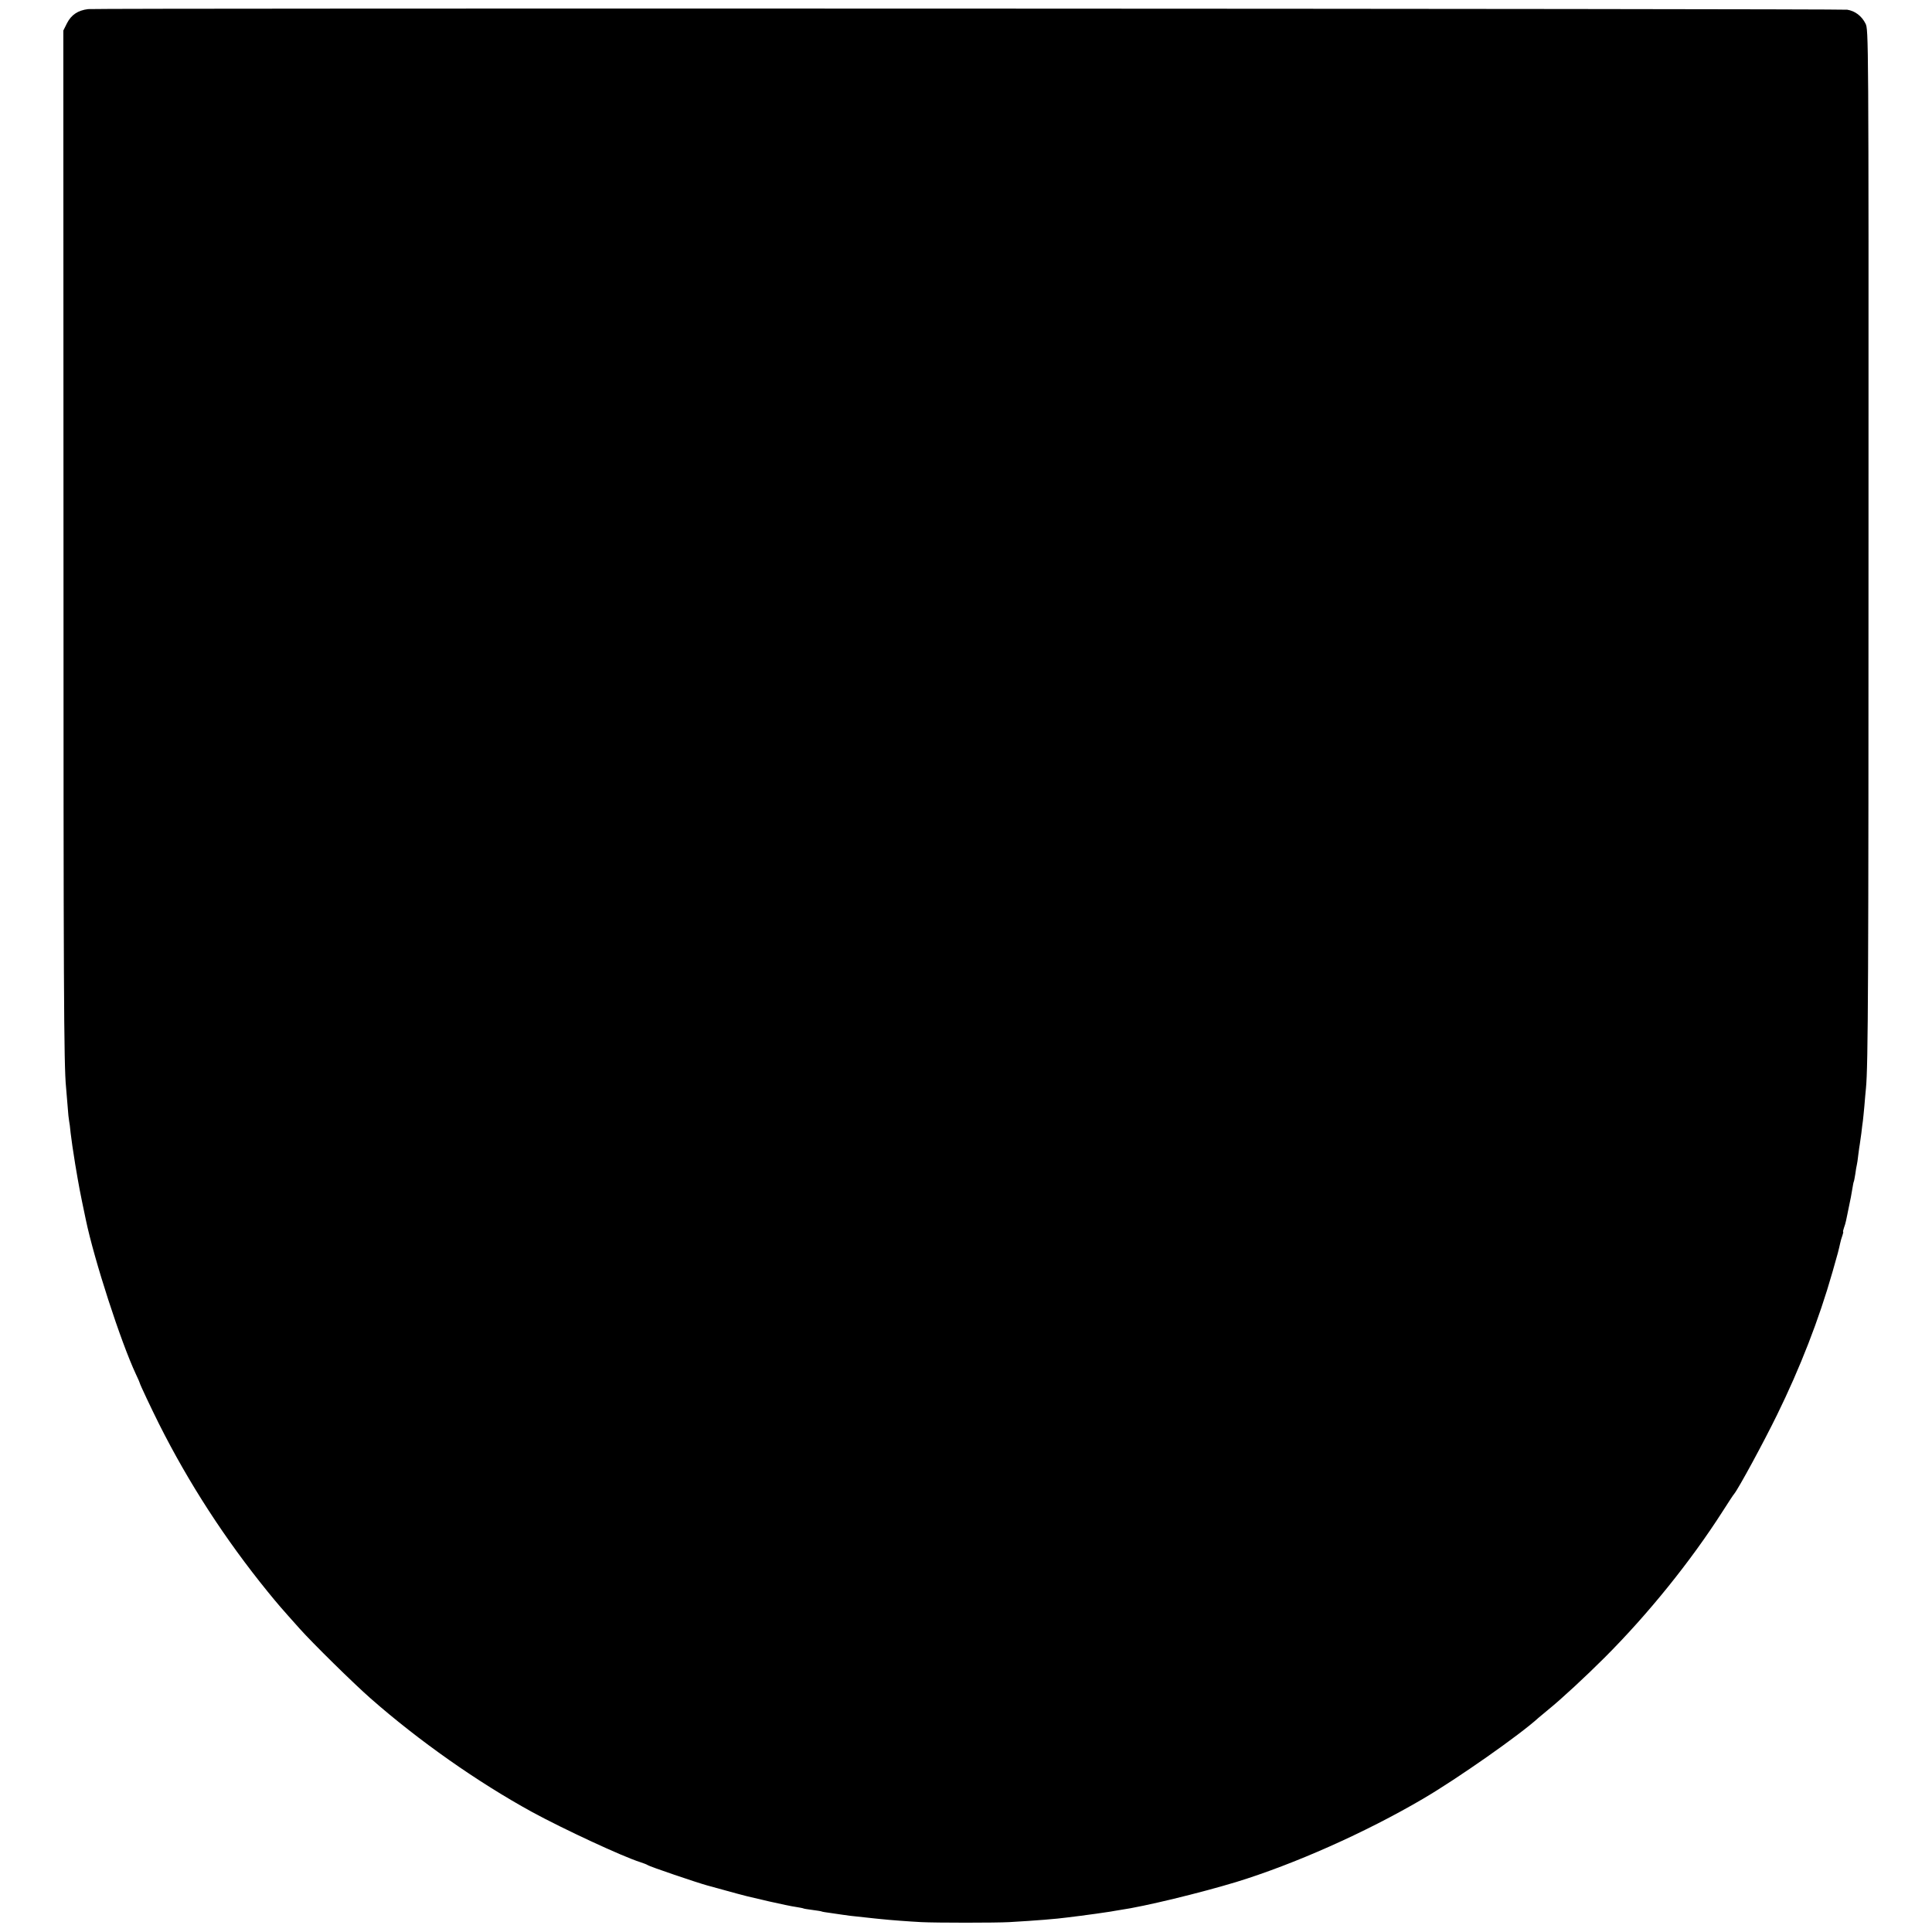
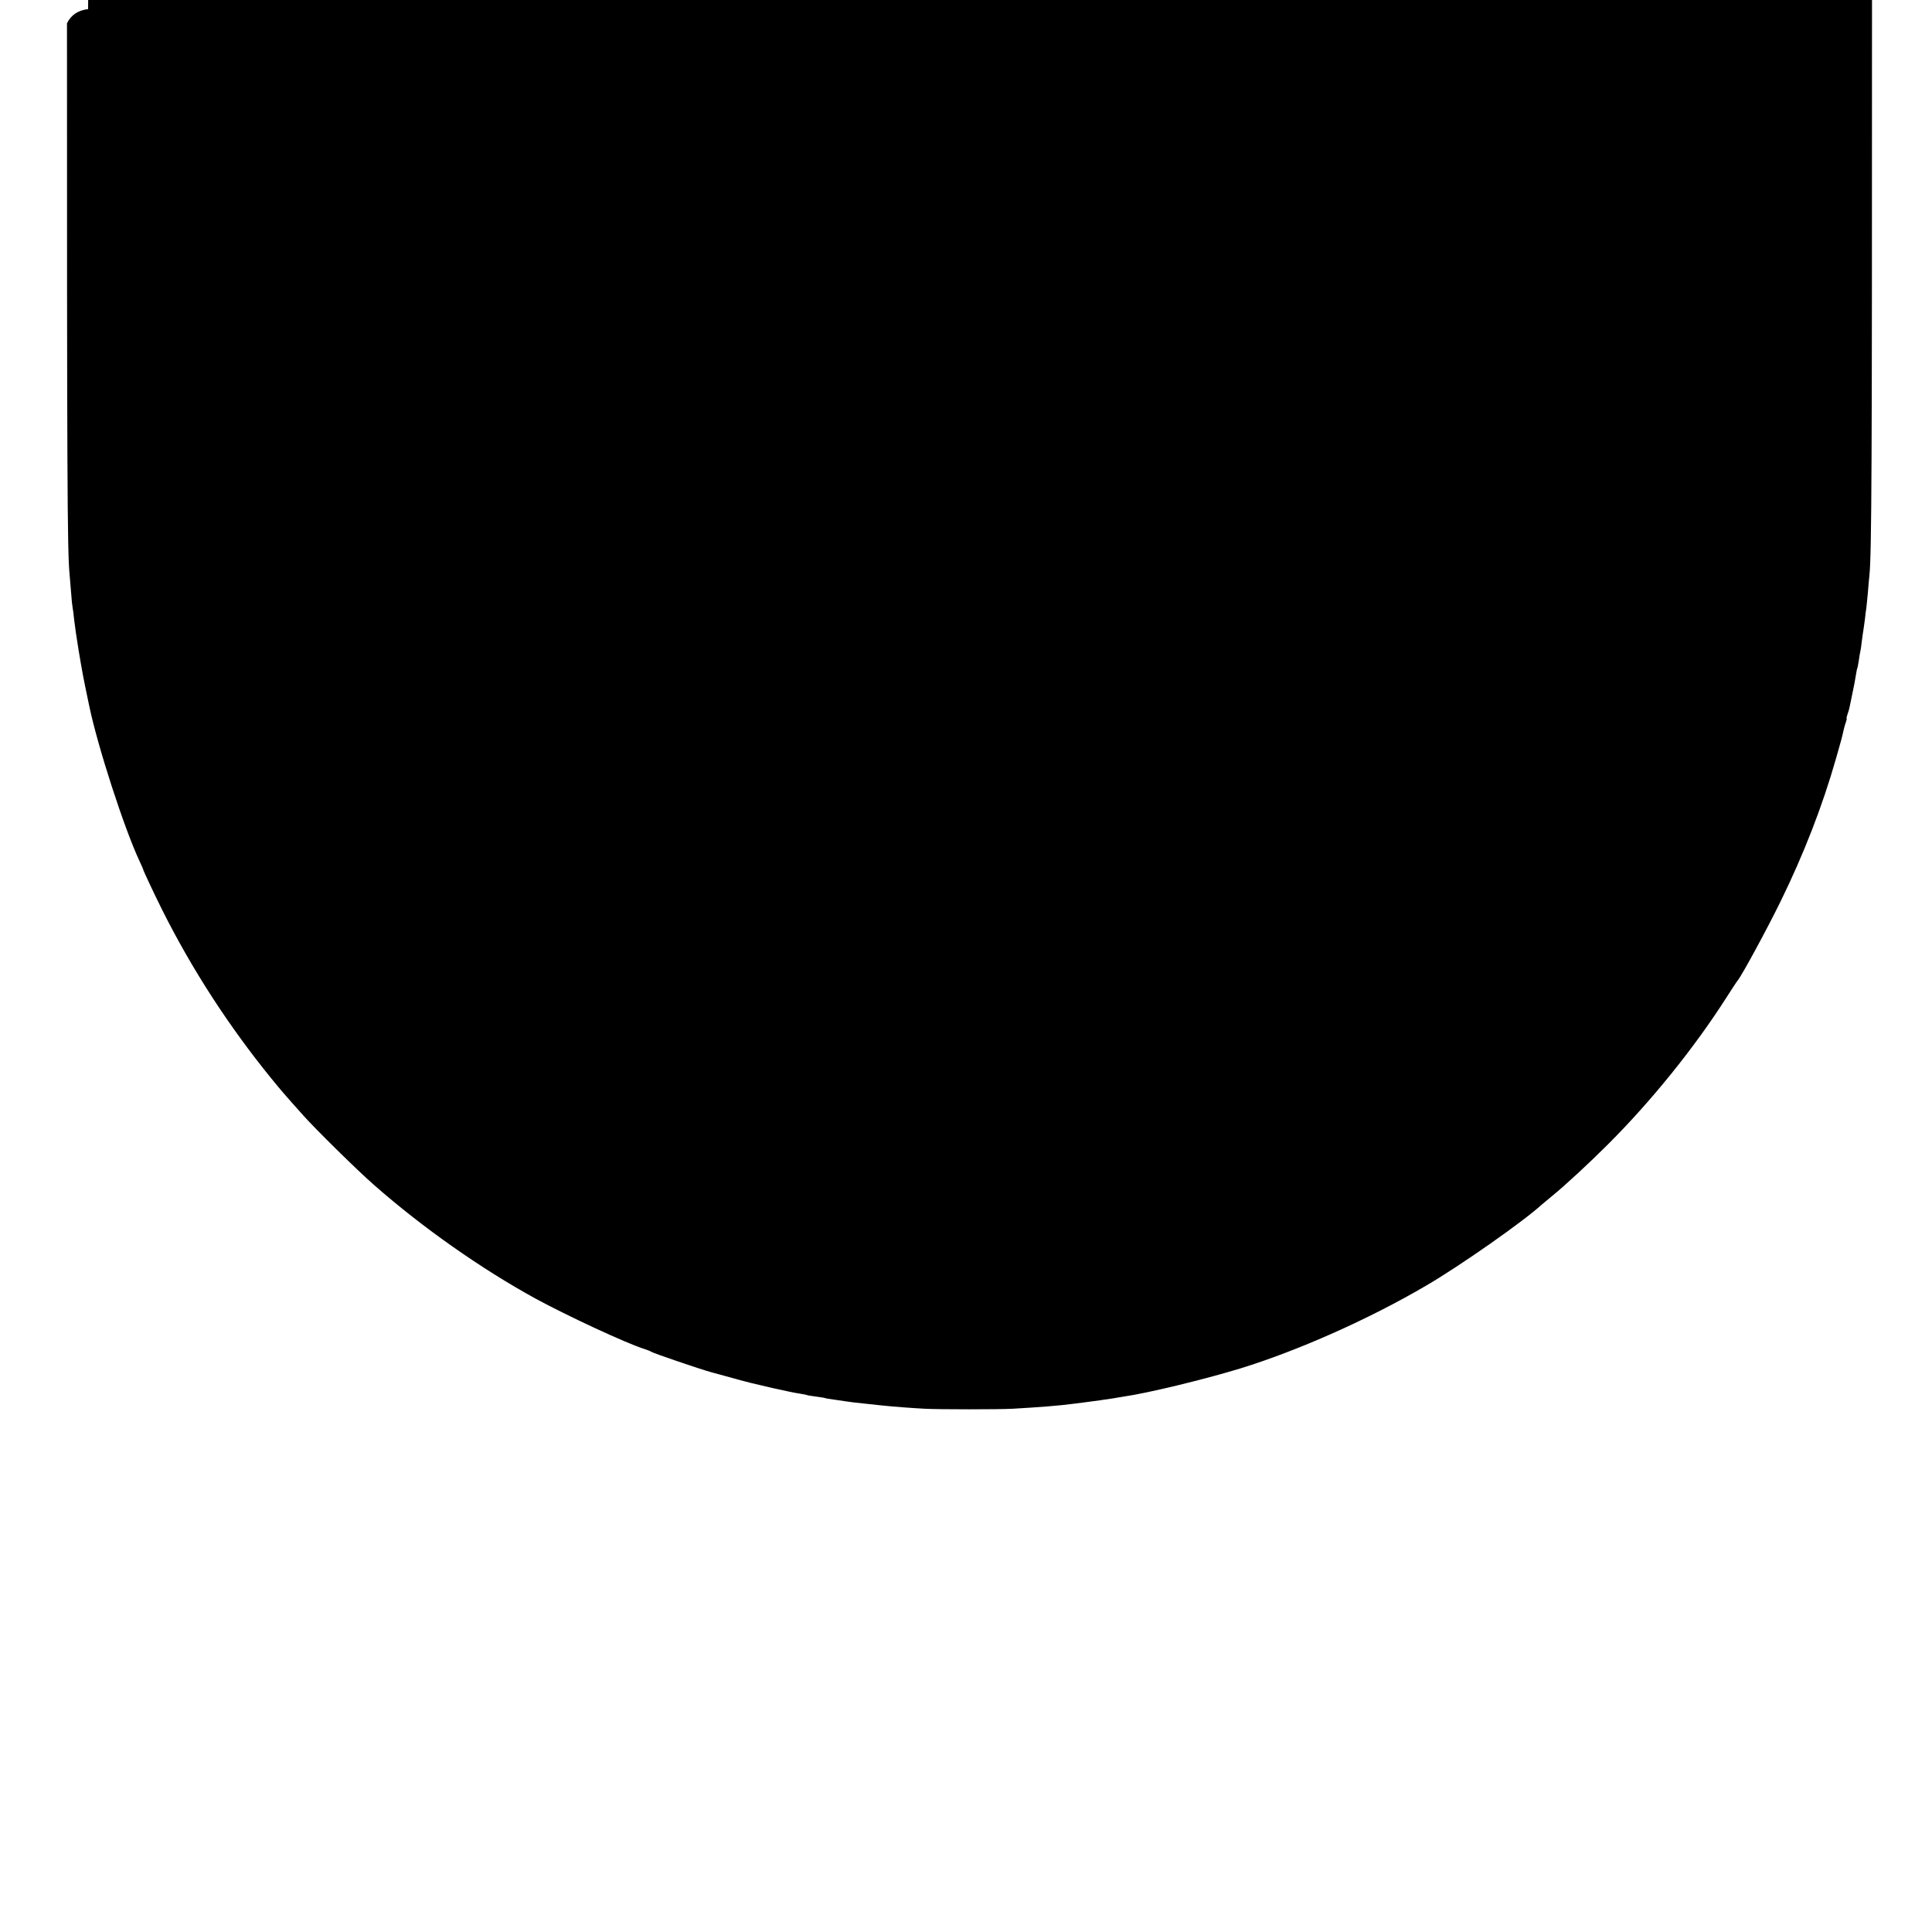
<svg xmlns="http://www.w3.org/2000/svg" version="1.0" width="1272pt" height="1272pt" viewBox="0 0 1272 1272" preserveAspectRatio="xMidYMid meet">
  <g transform="translate(0,1272) scale(0.1,-0.1)" fill="#000000" stroke="none">
-     <path d="M580 12660 c-67 -8 -111 -38 -139 -93 l-24 -48 1 -3332 c0 -2943 2 -3480 17 -3627 2 -19 6 -73 10 -120 3 -47 8 -92 10 -100 2 -8 7 -44 10 -79 4 -35 17 -127 30 -205 27 -159 28 -166 70 -366 55 -264 229 -802 330 -1018 14 -29 25 -55 25 -57 0 -7 76 -168 127 -270 196 -390 435 -759 716 -1105 67 -82 83 -101 211 -244 85 -95 351 -357 467 -459 319 -280 703 -550 1064 -748 206 -112 593 -292 710 -329 22 -7 45 -16 50 -20 12 -9 323 -115 393 -134 180 -50 249 -68 262 -71 8 -2 74 -17 145 -34 72 -16 150 -33 175 -36 24 -4 47 -8 50 -10 3 -2 30 -6 60 -10 30 -4 57 -8 60 -10 3 -2 29 -6 59 -10 30 -4 63 -9 75 -11 22 -4 64 -9 161 -19 33 -4 76 -8 95 -10 54 -6 187 -16 265 -20 95 -5 493 -5 580 0 175 10 312 21 385 31 25 3 61 8 80 10 49 6 170 23 200 28 14 3 43 7 65 11 161 23 526 112 764 184 381 117 850 325 1230 548 224 131 639 422 760 533 9 8 39 33 66 55 83 67 246 218 369 341 287 287 567 634 778 964 37 58 71 110 76 115 29 36 192 336 282 520 151 308 275 625 365 941 36 124 40 142 51 191 2 12 9 34 14 48 5 14 7 25 5 25 -2 0 0 11 5 25 5 14 12 36 14 48 3 12 11 54 19 92 9 39 18 90 22 115 4 24 8 47 10 50 2 3 6 26 10 50 3 25 8 52 10 60 2 8 7 39 10 69 4 30 8 61 10 70 1 9 6 41 10 71 3 30 8 66 10 80 2 14 6 59 10 100 3 41 8 92 10 113 15 147 17 733 17 3667 1 3300 0 3306 -20 3345 -25 50 -69 83 -120 91 -48 7 -11517 11 -11582 4z" />
+     <path d="M580 12660 c-67 -8 -111 -38 -139 -93 c0 -2943 2 -3480 17 -3627 2 -19 6 -73 10 -120 3 -47 8 -92 10 -100 2 -8 7 -44 10 -79 4 -35 17 -127 30 -205 27 -159 28 -166 70 -366 55 -264 229 -802 330 -1018 14 -29 25 -55 25 -57 0 -7 76 -168 127 -270 196 -390 435 -759 716 -1105 67 -82 83 -101 211 -244 85 -95 351 -357 467 -459 319 -280 703 -550 1064 -748 206 -112 593 -292 710 -329 22 -7 45 -16 50 -20 12 -9 323 -115 393 -134 180 -50 249 -68 262 -71 8 -2 74 -17 145 -34 72 -16 150 -33 175 -36 24 -4 47 -8 50 -10 3 -2 30 -6 60 -10 30 -4 57 -8 60 -10 3 -2 29 -6 59 -10 30 -4 63 -9 75 -11 22 -4 64 -9 161 -19 33 -4 76 -8 95 -10 54 -6 187 -16 265 -20 95 -5 493 -5 580 0 175 10 312 21 385 31 25 3 61 8 80 10 49 6 170 23 200 28 14 3 43 7 65 11 161 23 526 112 764 184 381 117 850 325 1230 548 224 131 639 422 760 533 9 8 39 33 66 55 83 67 246 218 369 341 287 287 567 634 778 964 37 58 71 110 76 115 29 36 192 336 282 520 151 308 275 625 365 941 36 124 40 142 51 191 2 12 9 34 14 48 5 14 7 25 5 25 -2 0 0 11 5 25 5 14 12 36 14 48 3 12 11 54 19 92 9 39 18 90 22 115 4 24 8 47 10 50 2 3 6 26 10 50 3 25 8 52 10 60 2 8 7 39 10 69 4 30 8 61 10 70 1 9 6 41 10 71 3 30 8 66 10 80 2 14 6 59 10 100 3 41 8 92 10 113 15 147 17 733 17 3667 1 3300 0 3306 -20 3345 -25 50 -69 83 -120 91 -48 7 -11517 11 -11582 4z" />
  </g>
</svg>